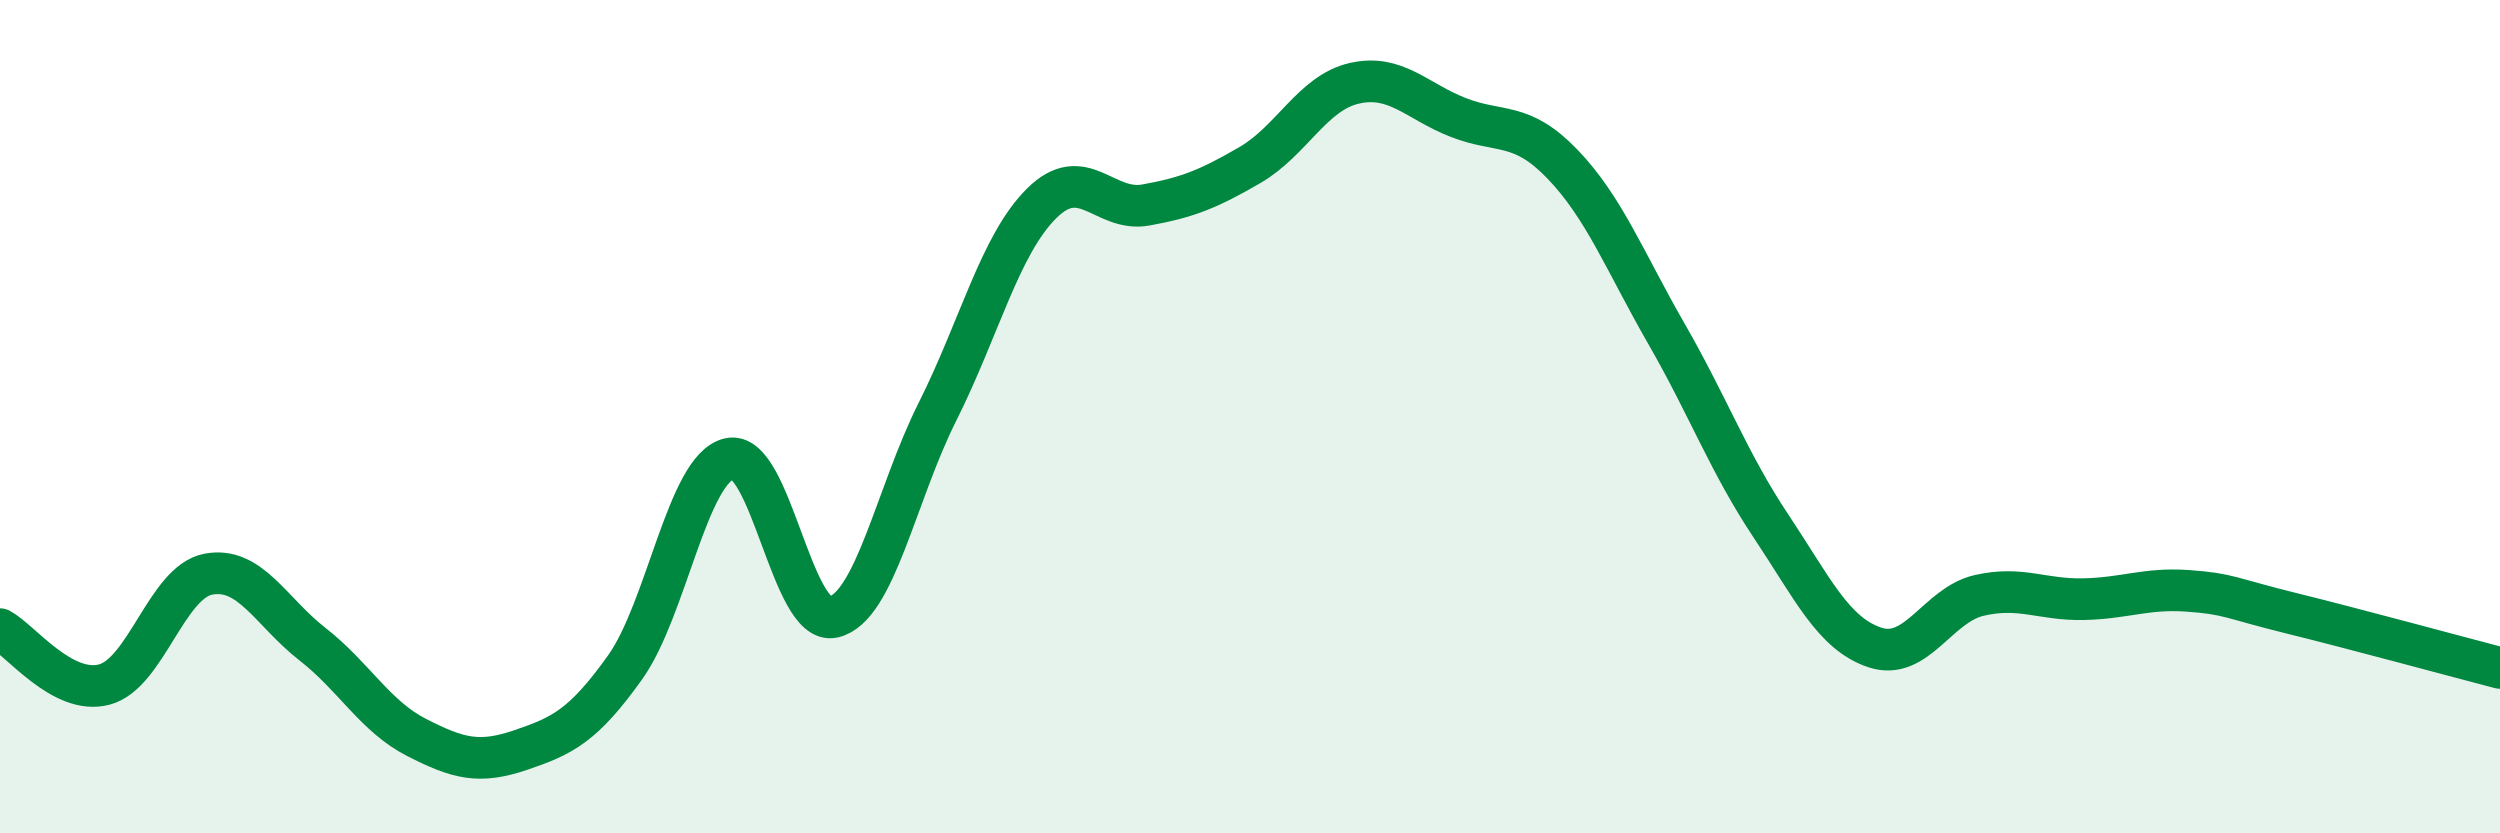
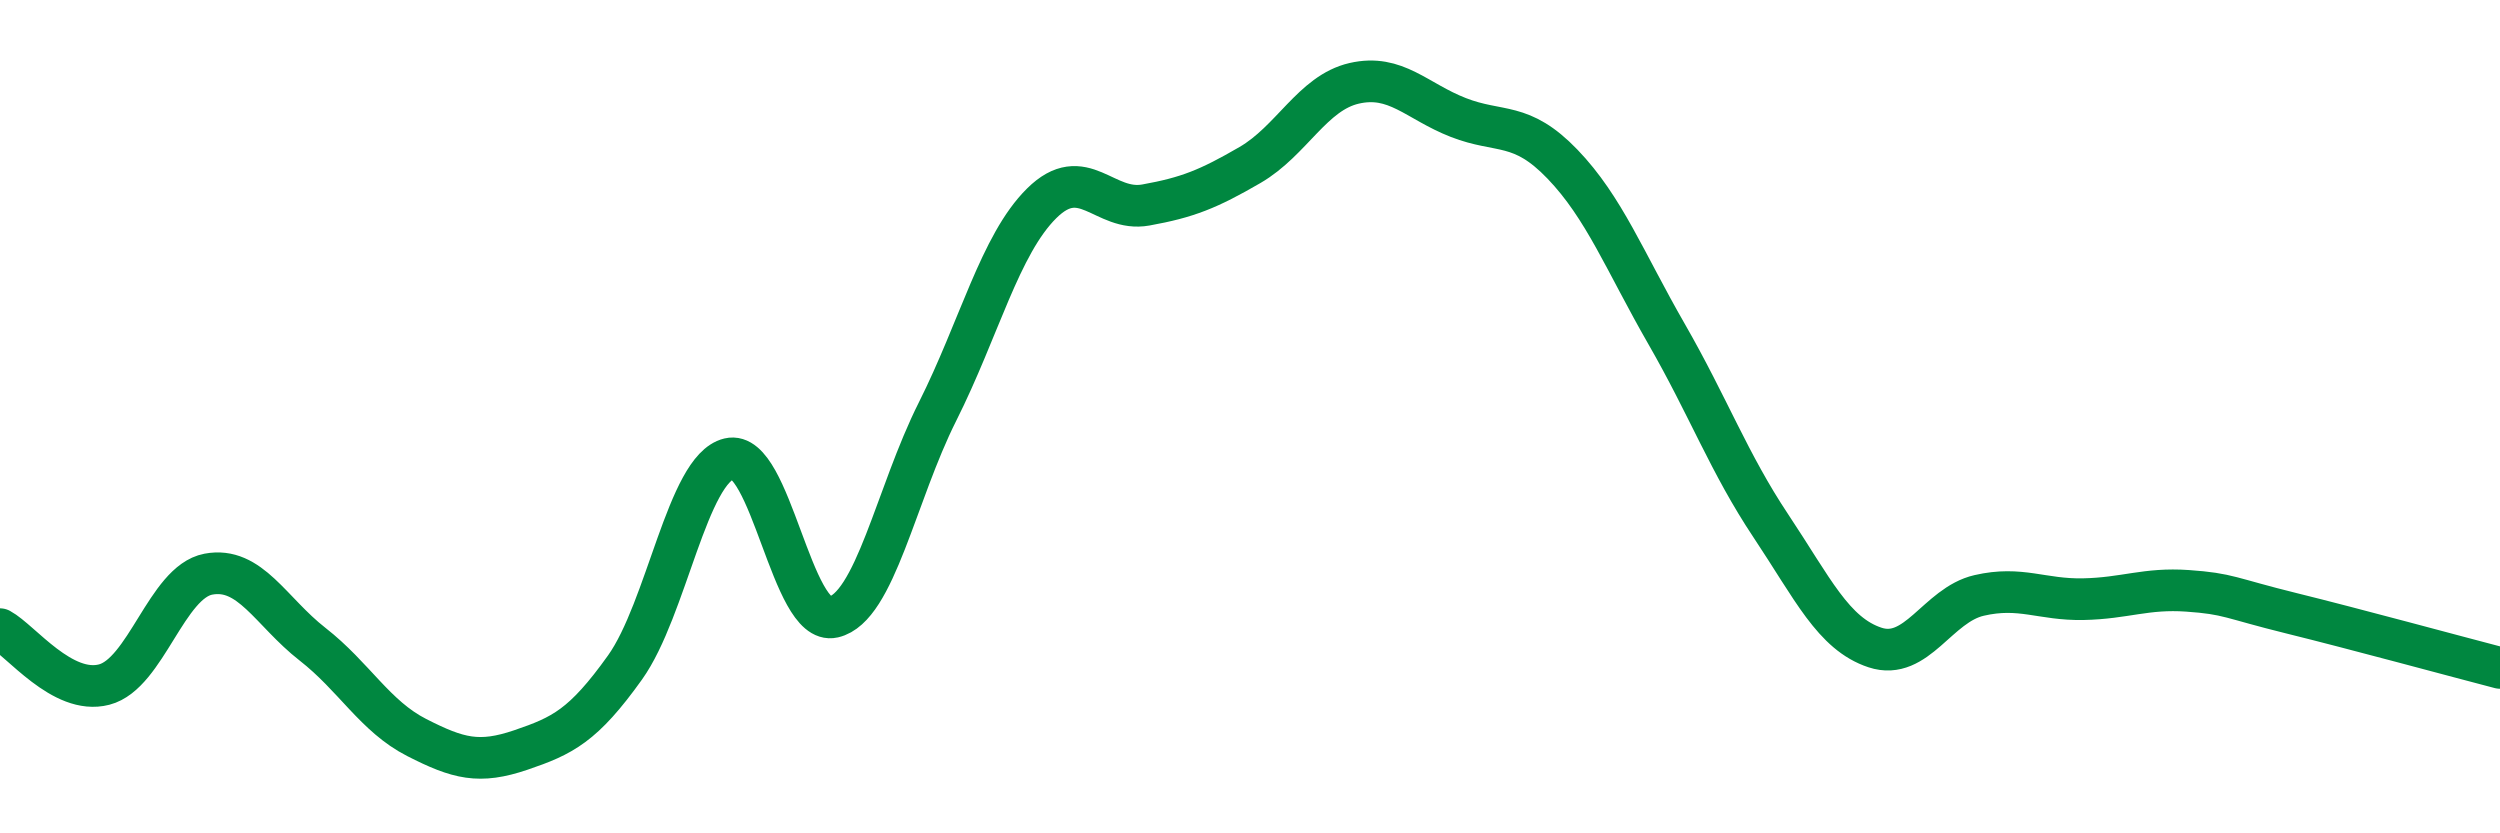
<svg xmlns="http://www.w3.org/2000/svg" width="60" height="20" viewBox="0 0 60 20">
-   <path d="M 0,15.1 C 0.5,15.37 1.5,16.69 2.5,16.43 C 3.5,16.17 4,13.97 5,13.78 C 6,13.59 6.5,14.68 7.5,15.46 C 8.5,16.24 9,17.19 10,17.7 C 11,18.21 11.5,18.34 12.5,18 C 13.5,17.66 14,17.42 15,16.02 C 16,14.62 16.5,11.25 17.5,11.01 C 18.5,10.77 19,15.04 20,14.81 C 21,14.58 21.5,11.87 22.5,9.88 C 23.5,7.89 24,5.87 25,4.88 C 26,3.89 26.5,5.1 27.5,4.92 C 28.5,4.74 29,4.54 30,3.96 C 31,3.38 31.5,2.23 32.5,2 C 33.5,1.77 34,2.43 35,2.82 C 36,3.21 36.5,2.9 37.5,3.94 C 38.5,4.98 39,6.28 40,8.02 C 41,9.76 41.5,11.12 42.5,12.62 C 43.5,14.12 44,15.21 45,15.54 C 46,15.87 46.5,14.52 47.5,14.29 C 48.5,14.06 49,14.4 50,14.38 C 51,14.36 51.5,14.11 52.5,14.18 C 53.5,14.25 53.5,14.35 55,14.72 C 56.5,15.09 59,15.77 60,16.03L60 20L0 20Z" fill="#008740" opacity="0.1" stroke-linecap="round" stroke-linejoin="round" />
  <path d="M 0,15.1 C 0.5,15.37 1.5,16.69 2.5,16.43 C 3.5,16.17 4,13.97 5,13.78 C 6,13.59 6.5,14.68 7.5,15.46 C 8.5,16.24 9,17.19 10,17.7 C 11,18.21 11.5,18.34 12.5,18 C 13.5,17.66 14,17.42 15,16.02 C 16,14.62 16.5,11.25 17.5,11.01 C 18.5,10.77 19,15.04 20,14.81 C 21,14.58 21.5,11.87 22.5,9.88 C 23.5,7.89 24,5.87 25,4.88 C 26,3.89 26.5,5.1 27.5,4.92 C 28.5,4.74 29,4.54 30,3.96 C 31,3.38 31.5,2.23 32.5,2 C 33.5,1.77 34,2.43 35,2.82 C 36,3.21 36.5,2.9 37.5,3.94 C 38.5,4.98 39,6.28 40,8.02 C 41,9.76 41.5,11.12 42.5,12.62 C 43.5,14.12 44,15.21 45,15.54 C 46,15.87 46.5,14.52 47.5,14.29 C 48.5,14.06 49,14.4 50,14.38 C 51,14.36 51.5,14.11 52.5,14.18 C 53.5,14.25 53.5,14.35 55,14.72 C 56.5,15.09 59,15.77 60,16.03" stroke="#008740" stroke-width="1" fill="none" stroke-linecap="round" stroke-linejoin="round" />
</svg>